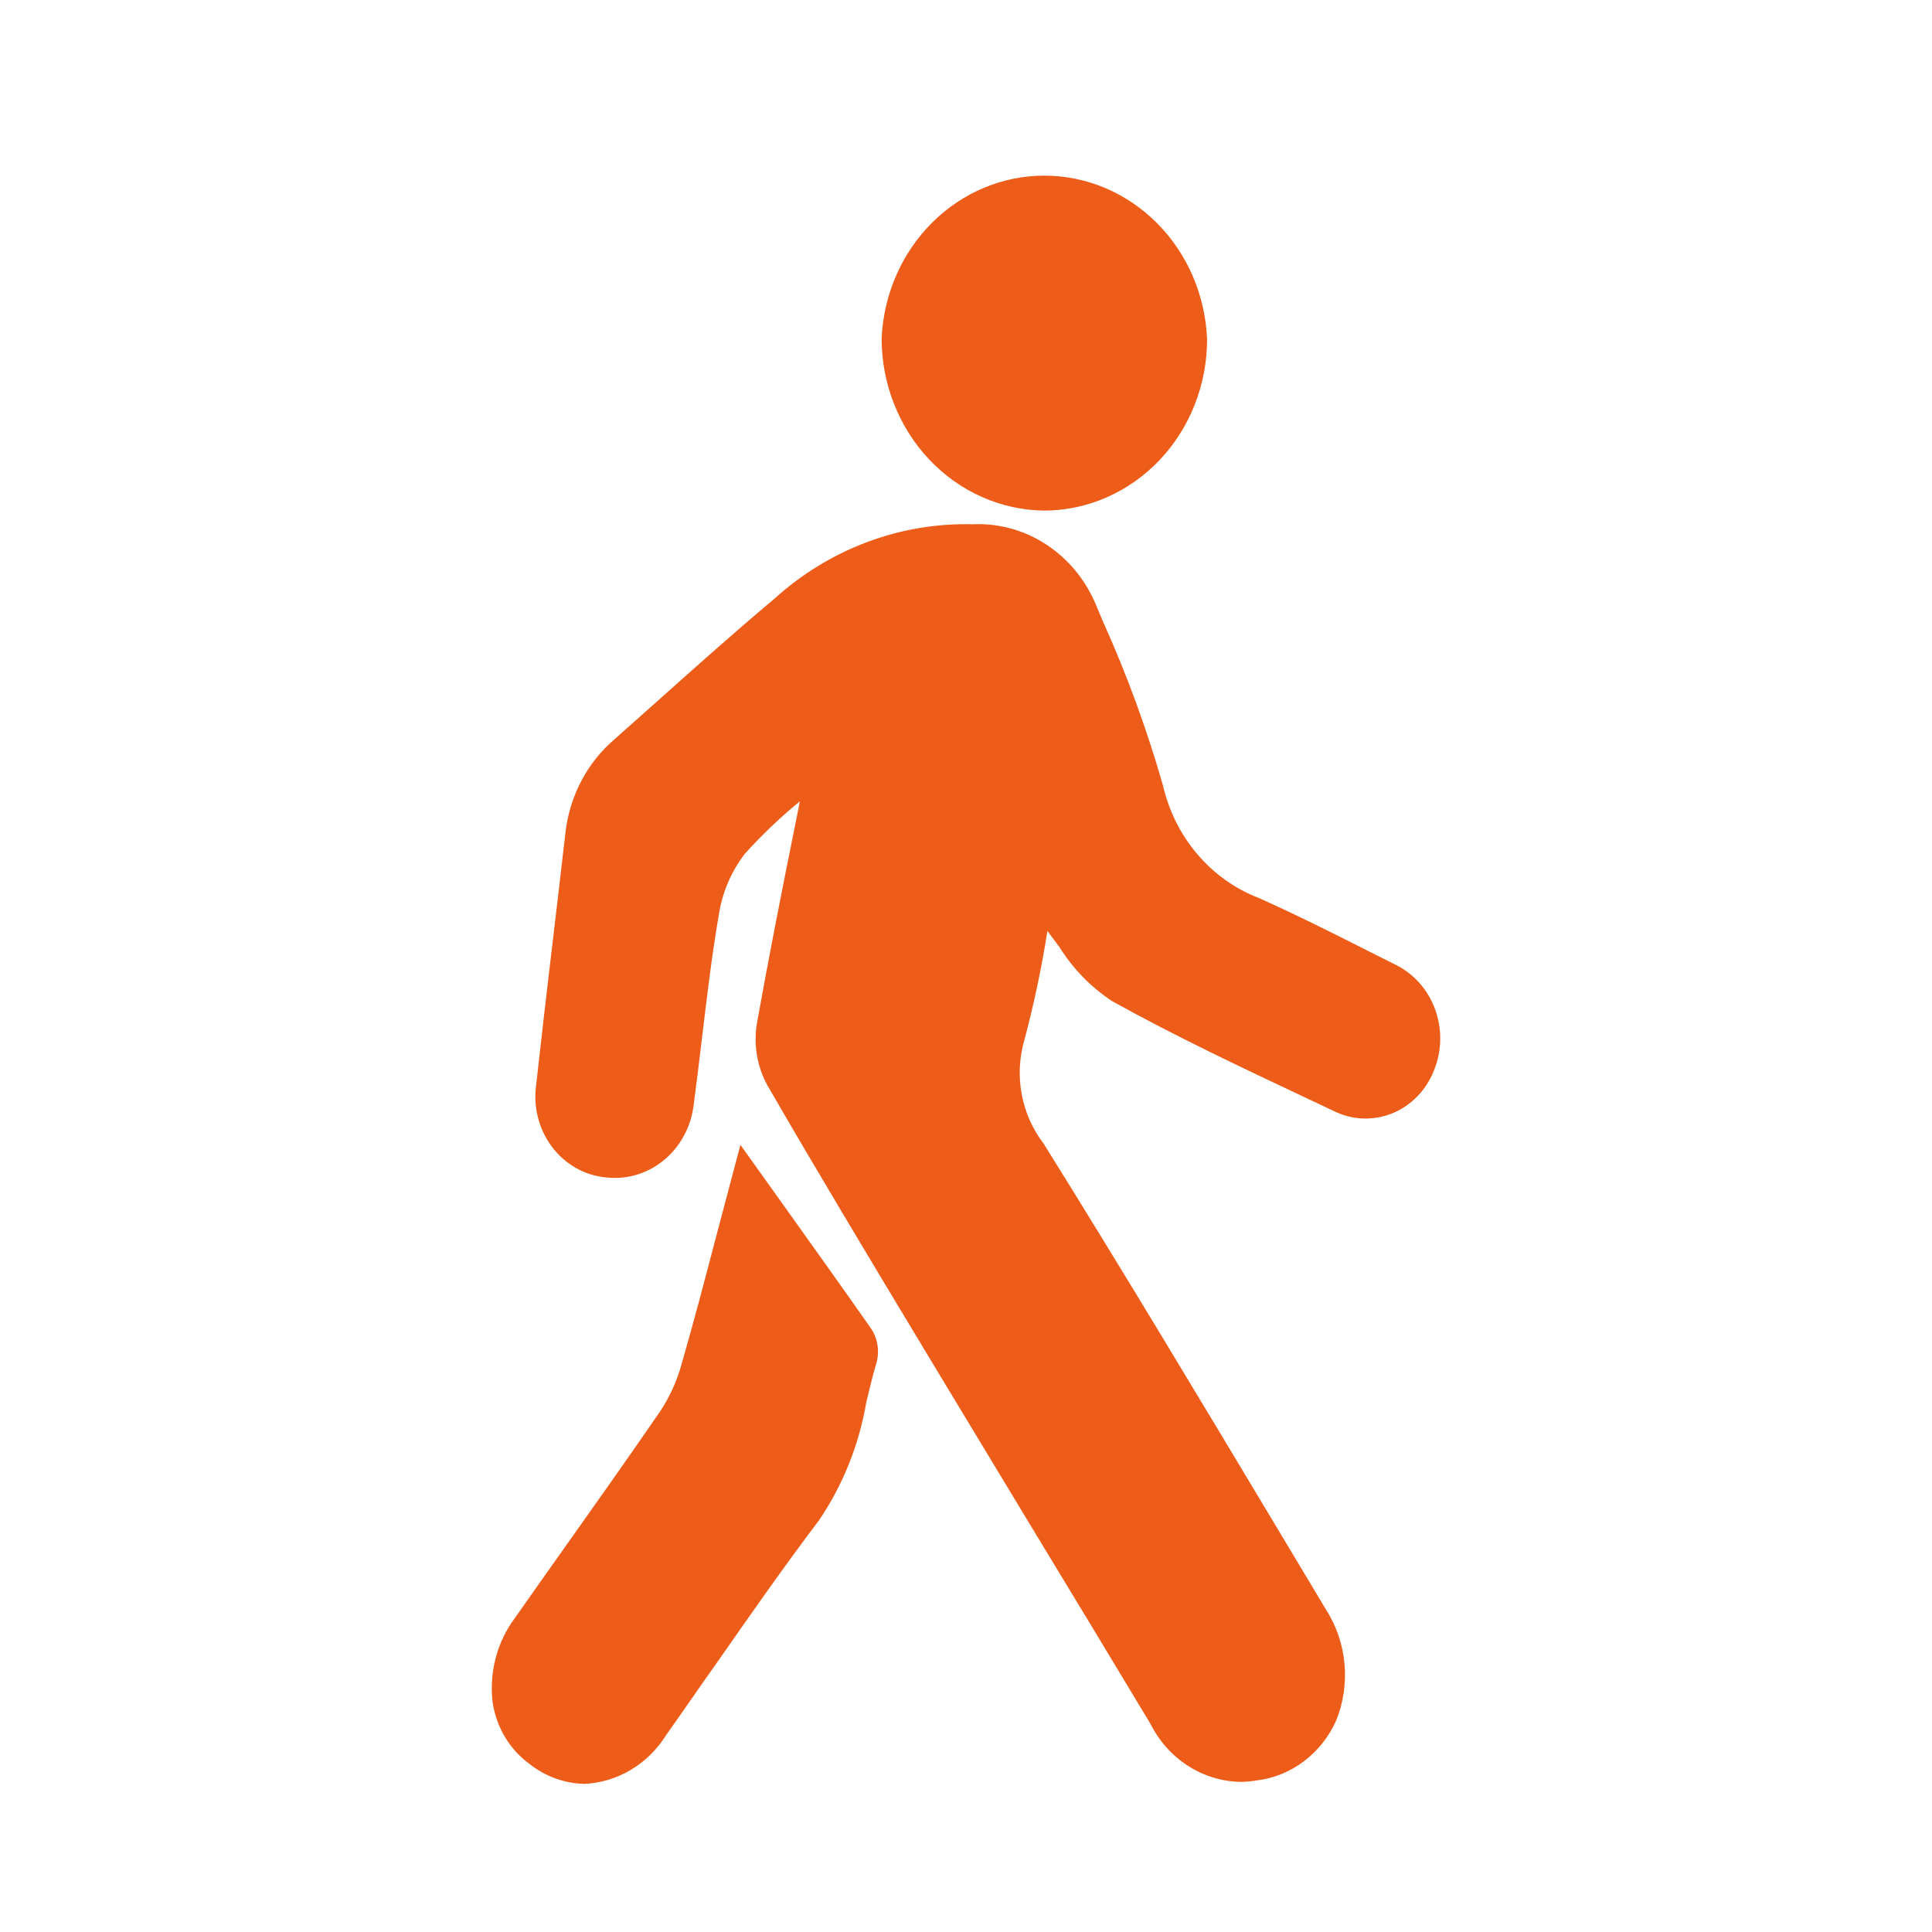
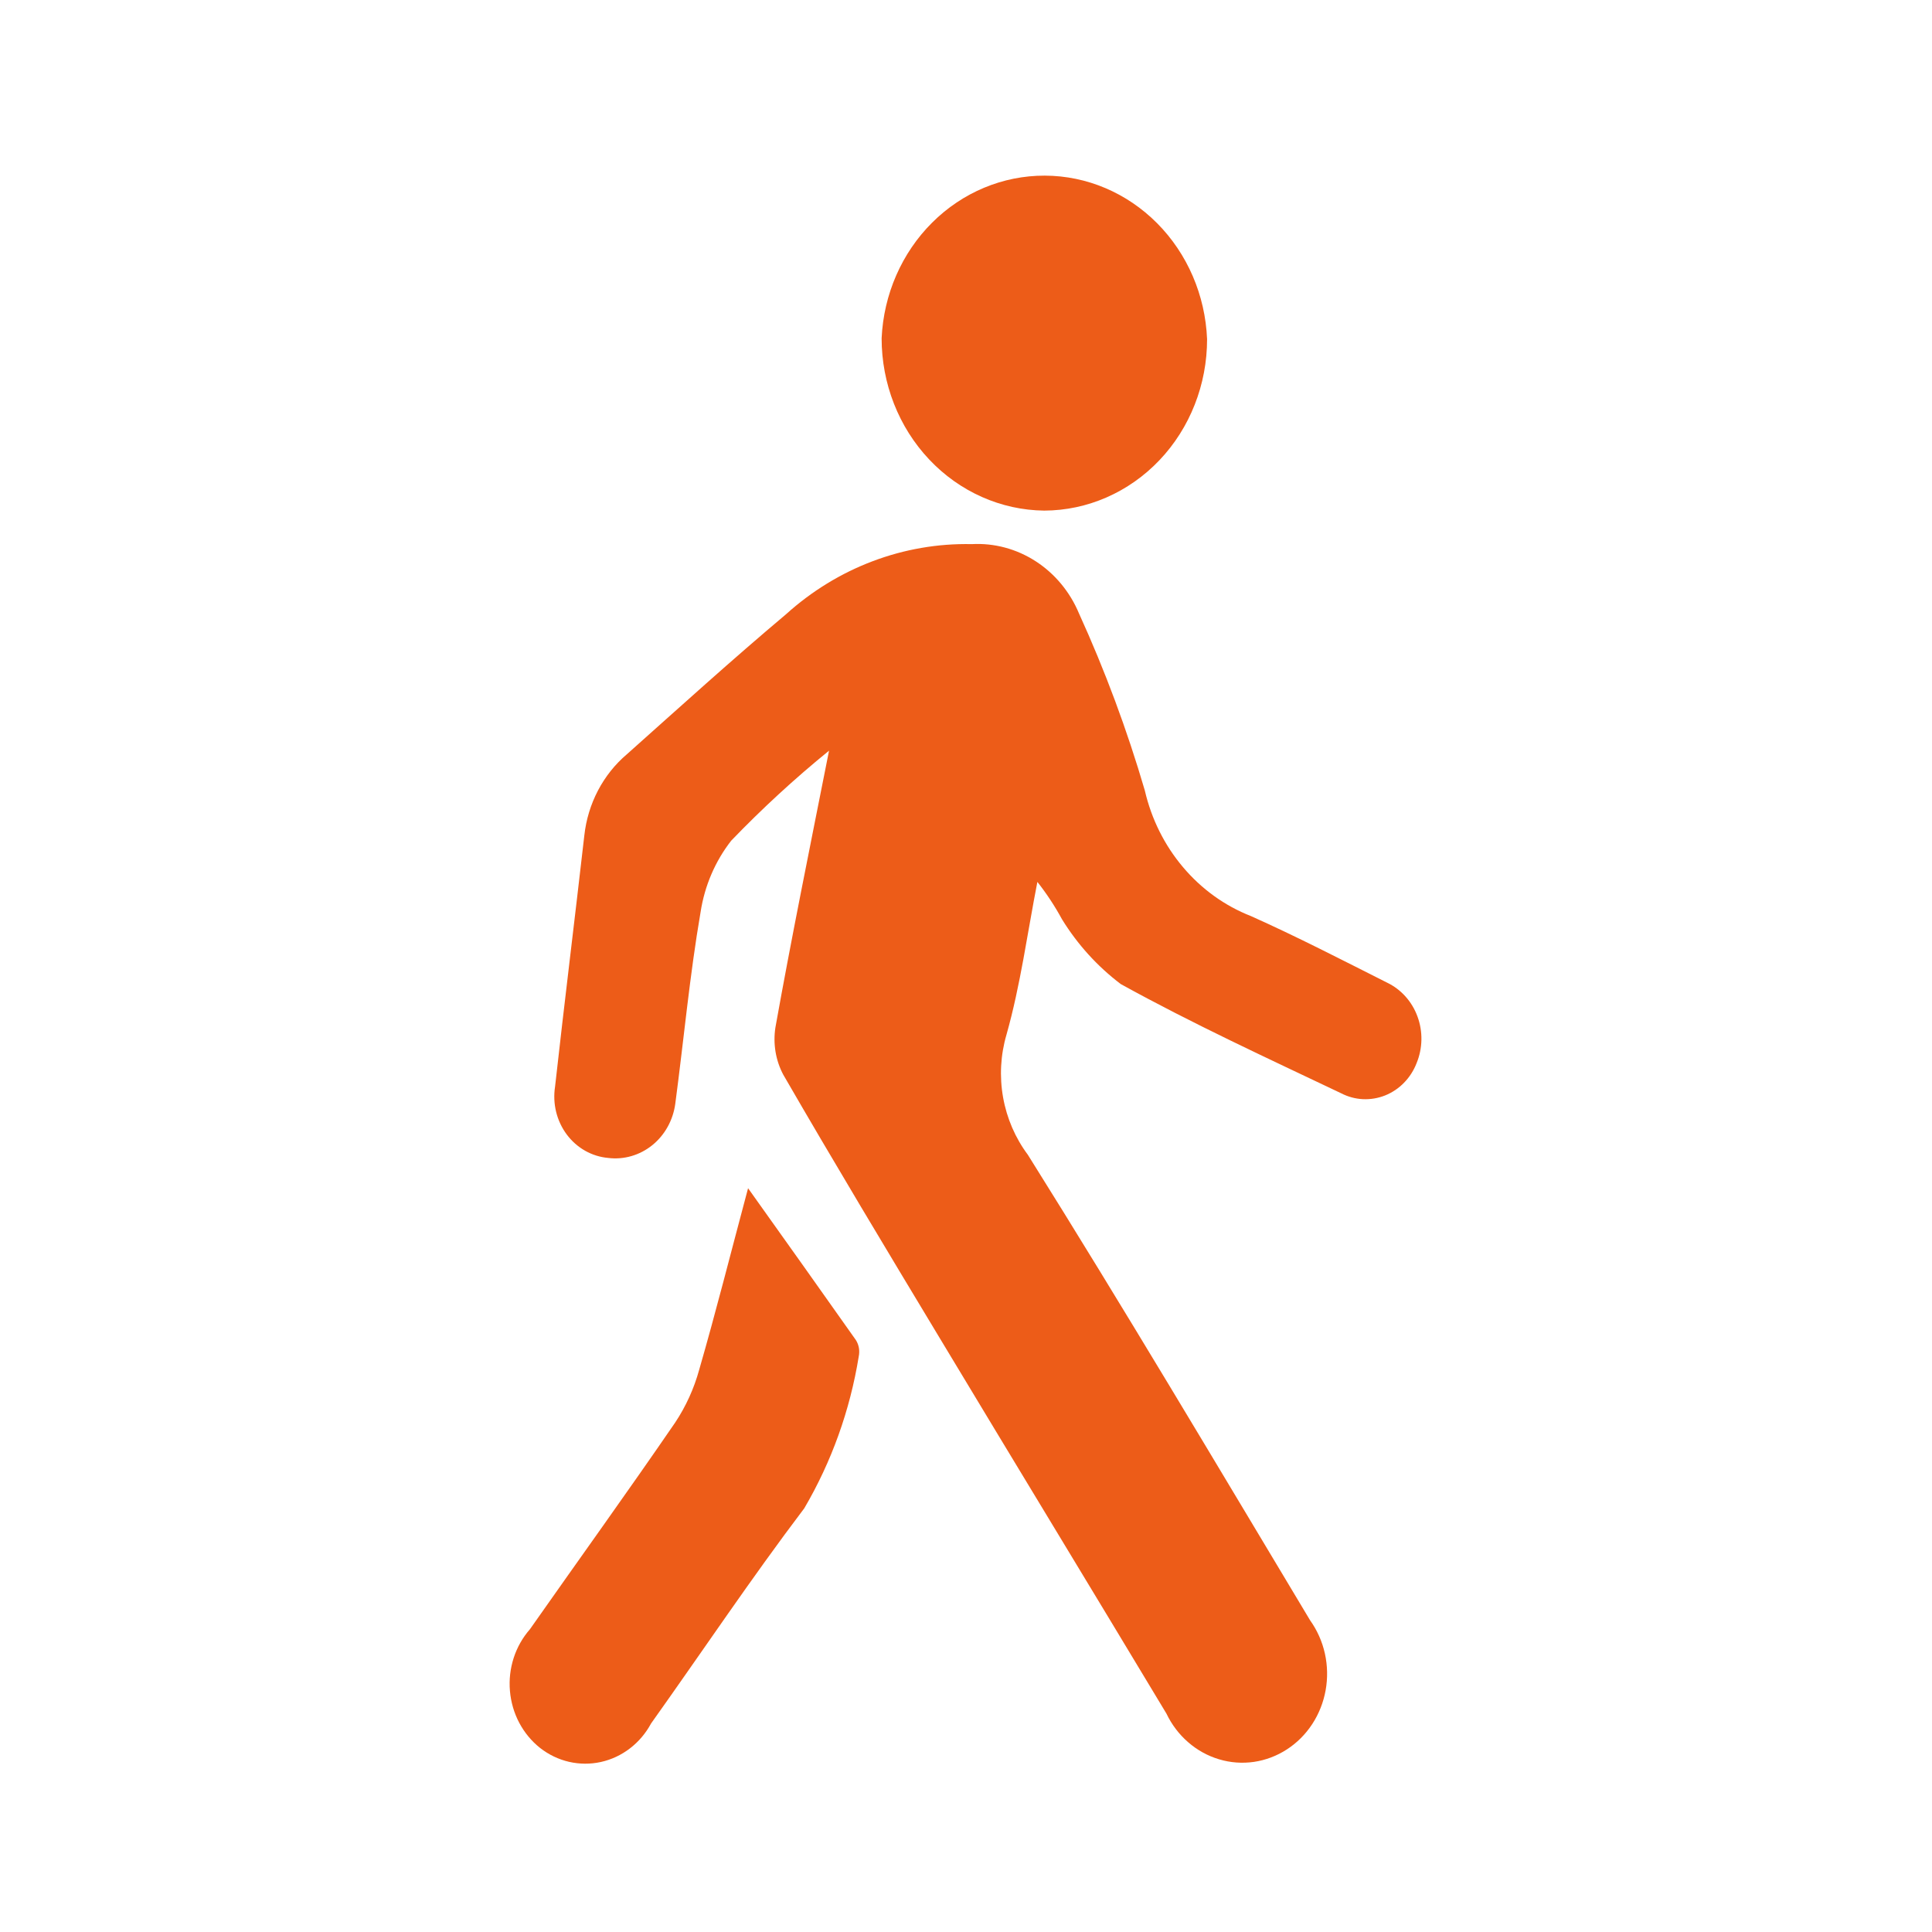
<svg xmlns="http://www.w3.org/2000/svg" width="55" height="55" viewBox="0 0 55 55" fill="none">
  <path d="M23.601 21.37C22.624 22.164 21.694 23.02 20.816 23.932C20.36 24.516 20.06 25.216 19.945 25.96C19.634 27.766 19.466 29.601 19.224 31.421C19.161 31.889 18.926 32.313 18.569 32.601C18.212 32.889 17.761 33.02 17.313 32.964C17.084 32.944 16.86 32.874 16.658 32.76C16.455 32.645 16.277 32.488 16.135 32.298C15.993 32.107 15.89 31.888 15.832 31.654C15.775 31.42 15.764 31.176 15.801 30.938C16.066 28.553 16.362 26.173 16.634 23.788C16.733 22.88 17.167 22.049 17.844 21.474C19.349 20.132 20.838 18.78 22.376 17.487C23.844 16.161 25.727 15.449 27.665 15.49C28.304 15.455 28.939 15.625 29.484 15.978C30.029 16.33 30.46 16.849 30.717 17.464C31.459 19.094 32.086 20.779 32.591 22.505C32.778 23.314 33.151 24.064 33.678 24.686C34.204 25.31 34.868 25.788 35.612 26.079C36.923 26.665 38.203 27.327 39.488 27.974C39.886 28.165 40.197 28.511 40.353 28.939C40.511 29.367 40.501 29.843 40.328 30.264C40.247 30.474 40.125 30.664 39.971 30.822C39.817 30.981 39.633 31.104 39.431 31.185C39.229 31.265 39.014 31.301 38.798 31.291C38.582 31.28 38.371 31.223 38.177 31.122C36.074 30.121 33.949 29.143 31.907 28.015C31.244 27.514 30.676 26.889 30.233 26.17C30.029 25.795 29.795 25.439 29.532 25.106C29.248 26.557 29.052 28.04 28.653 29.453C28.483 30.033 28.45 30.646 28.556 31.242C28.662 31.837 28.904 32.397 29.26 32.873C31.995 37.239 34.635 41.69 37.296 46.127C37.497 46.409 37.641 46.731 37.717 47.074C37.793 47.416 37.8 47.772 37.738 48.118C37.676 48.463 37.546 48.792 37.356 49.082C37.166 49.372 36.921 49.617 36.635 49.802C36.35 49.987 36.031 50.108 35.699 50.157C35.367 50.205 35.028 50.181 34.706 50.084C34.383 49.988 34.083 49.823 33.825 49.598C33.566 49.374 33.355 49.095 33.205 48.781C31.059 45.212 28.896 41.656 26.75 38.089C25.251 35.6 23.753 33.111 22.298 30.594C22.081 30.186 22.003 29.713 22.074 29.252C22.53 26.703 23.049 24.157 23.601 21.37Z" fill="#ED5C18" />
-   <path d="M35.306 50.726C34.778 50.715 34.261 50.556 33.811 50.264C33.361 49.973 32.994 49.56 32.748 49.069C31.637 47.221 30.522 45.376 29.404 43.535C28.366 41.819 27.328 40.101 26.292 38.383L26.224 38.269C24.771 35.857 23.27 33.361 21.835 30.878C21.554 30.355 21.451 29.746 21.544 29.154C21.885 27.247 22.259 25.352 22.664 23.347L22.771 22.811C22.213 23.268 21.688 23.768 21.202 24.308C20.812 24.815 20.556 25.42 20.46 26.063C20.264 27.201 20.125 28.377 19.988 29.517C19.909 30.18 19.829 30.842 19.741 31.505C19.656 32.116 19.346 32.668 18.879 33.044C18.412 33.42 17.823 33.59 17.238 33.517C16.94 33.488 16.65 33.396 16.387 33.245C16.124 33.094 15.893 32.889 15.709 32.642C15.524 32.394 15.389 32.11 15.313 31.806C15.236 31.502 15.22 31.185 15.265 30.874C15.419 29.487 15.579 28.1 15.745 26.713C15.863 25.717 15.981 24.719 16.095 23.723C16.211 22.67 16.715 21.707 17.5 21.04L18.708 19.965C19.792 18.997 20.911 17.997 22.043 17.047C23.608 15.629 25.62 14.873 27.687 14.925C28.427 14.889 29.16 15.091 29.788 15.503C30.417 15.915 30.911 16.517 31.205 17.231L31.401 17.697C32.079 19.201 32.648 20.756 33.104 22.349C33.271 23.078 33.606 23.752 34.08 24.311C34.554 24.871 35.153 25.299 35.823 25.558C36.918 26.047 38.006 26.596 39.055 27.126L39.722 27.461C40.244 27.715 40.651 28.172 40.856 28.737C41.061 29.301 41.047 29.926 40.819 30.48C40.709 30.758 40.547 31.009 40.342 31.218C40.137 31.427 39.893 31.59 39.626 31.698C39.358 31.805 39.073 31.853 38.787 31.841C38.501 31.828 38.22 31.754 37.962 31.624L37.179 31.255C35.353 30.393 33.463 29.502 31.659 28.5C31.058 28.104 30.545 27.578 30.156 26.956C30.045 26.806 29.935 26.655 29.823 26.512L29.815 26.497V26.52C29.651 27.558 29.434 28.585 29.164 29.598C29.017 30.1 28.99 30.631 29.085 31.147C29.18 31.662 29.394 32.145 29.708 32.553C31.971 36.182 34.206 39.912 36.368 43.518L37.748 45.821C38.044 46.282 38.226 46.815 38.275 47.368C38.325 47.922 38.242 48.481 38.033 48.992C37.824 49.453 37.507 49.85 37.111 50.146C36.715 50.443 36.253 50.629 35.77 50.686C35.617 50.712 35.462 50.725 35.306 50.726ZM24.433 19.887L24.121 21.481C23.982 22.192 23.844 22.886 23.71 23.569C23.315 25.57 22.939 27.458 22.603 29.353C22.556 29.678 22.613 30.009 22.763 30.297C24.191 32.773 25.691 35.263 27.14 37.677L27.209 37.791C28.235 39.506 29.269 41.22 30.311 42.933C31.428 44.779 32.543 46.623 33.656 48.467C33.828 48.849 34.111 49.162 34.464 49.362C34.818 49.563 35.223 49.639 35.621 49.581C35.93 49.55 36.225 49.436 36.48 49.25C36.734 49.064 36.938 48.812 37.072 48.519C37.208 48.176 37.26 47.803 37.221 47.434C37.183 47.065 37.056 46.712 36.853 46.408L35.466 44.107C33.307 40.504 31.074 36.778 28.817 33.158C28.421 32.613 28.153 31.977 28.036 31.302C27.919 30.627 27.956 29.933 28.144 29.276C28.403 28.302 28.611 27.314 28.768 26.316C28.846 25.868 28.928 25.42 29.012 24.974L29.203 24.005L29.893 24.676C30.116 24.905 30.301 25.17 30.444 25.461C30.5 25.578 30.567 25.69 30.642 25.796C30.762 25.95 30.878 26.11 30.997 26.271C31.302 26.758 31.695 27.178 32.155 27.507C33.93 28.493 35.802 29.375 37.614 30.23L38.398 30.601C38.528 30.671 38.67 30.711 38.816 30.72C38.962 30.729 39.108 30.705 39.244 30.651C39.381 30.596 39.505 30.513 39.609 30.405C39.713 30.298 39.794 30.168 39.848 30.026C39.968 29.737 39.974 29.41 39.864 29.117C39.755 28.824 39.539 28.588 39.264 28.461L38.596 28.125C37.556 27.601 36.483 27.057 35.41 26.578C34.592 26.255 33.862 25.727 33.282 25.041C32.703 24.355 32.292 23.53 32.086 22.64C31.642 21.101 31.091 19.598 30.436 18.145L30.239 17.677C30.021 17.157 29.655 16.721 29.193 16.427C28.73 16.133 28.192 15.995 27.651 16.034C25.84 15.998 24.081 16.666 22.712 17.91C21.592 18.851 20.473 19.846 19.402 20.808C18.999 21.168 18.595 21.528 18.191 21.887C17.612 22.37 17.239 23.076 17.155 23.847C17.04 24.846 16.922 25.844 16.803 26.843C16.643 28.226 16.483 29.61 16.323 30.995C16.295 31.161 16.301 31.332 16.34 31.496C16.379 31.66 16.451 31.813 16.55 31.946C16.649 32.079 16.774 32.189 16.916 32.268C17.058 32.347 17.215 32.394 17.376 32.406C17.685 32.443 17.996 32.352 18.243 32.152C18.489 31.952 18.651 31.659 18.695 31.335C18.784 30.681 18.855 30.024 18.941 29.368C19.079 28.214 19.219 27.02 19.421 25.846C19.55 25 19.894 24.205 20.417 23.545C21.006 22.901 21.64 22.305 22.315 21.762C22.616 21.504 22.931 21.236 23.254 20.944L24.433 19.887Z" fill="#ED5C18" />
  <path d="M21.296 33.826C22.38 35.347 23.374 36.743 24.366 38.15C24.409 38.218 24.438 38.295 24.452 38.376C24.465 38.457 24.463 38.539 24.446 38.619C24.198 40.15 23.672 41.616 22.896 42.938C21.385 44.932 19.989 47.022 18.535 49.063C18.385 49.342 18.18 49.584 17.933 49.773C17.687 49.962 17.405 50.094 17.106 50.16C16.807 50.226 16.498 50.224 16.2 50.156C15.901 50.087 15.62 49.952 15.376 49.761C15.132 49.568 14.93 49.324 14.782 49.045C14.634 48.765 14.544 48.456 14.517 48.138C14.489 47.82 14.526 47.499 14.624 47.196C14.722 46.894 14.88 46.616 15.086 46.381C16.463 44.419 17.864 42.475 19.22 40.498C19.526 40.038 19.758 39.528 19.906 38.988C20.381 37.345 20.801 35.676 21.296 33.826Z" fill="#ED5C18" />
-   <path d="M16.645 50.783C16.075 50.773 15.524 50.573 15.07 50.213C14.792 50.01 14.556 49.751 14.376 49.45C14.197 49.149 14.077 48.814 14.024 48.463C13.973 48.037 14.004 47.605 14.113 47.191C14.223 46.777 14.41 46.391 14.664 46.053C15.157 45.35 15.653 44.647 16.152 43.945C17.024 42.714 17.927 41.44 18.794 40.177C19.065 39.767 19.271 39.314 19.403 38.835C19.742 37.661 20.053 36.477 20.382 35.222L20.79 33.679L21.079 32.593L22.397 34.438C23.228 35.603 24.018 36.707 24.796 37.819C24.888 37.957 24.951 38.115 24.978 38.282C25.006 38.449 24.998 38.62 24.955 38.783C24.845 39.155 24.754 39.531 24.66 39.927C24.453 41.135 23.993 42.281 23.315 43.281C22.307 44.611 21.332 46.01 20.388 47.363C19.909 48.034 19.443 48.72 18.965 49.392C18.711 49.8 18.368 50.139 17.965 50.38C17.561 50.622 17.109 50.76 16.645 50.783ZM21.522 35.066L21.404 35.518C21.071 36.777 20.764 37.97 20.419 39.155C20.253 39.754 19.995 40.321 19.654 40.832C18.783 42.104 17.879 43.38 17.003 44.616C16.507 45.316 16.012 46.017 15.518 46.721C15.348 46.94 15.222 47.193 15.145 47.463C15.069 47.734 15.044 48.018 15.073 48.299C15.105 48.504 15.176 48.7 15.282 48.875C15.388 49.05 15.527 49.201 15.69 49.319C15.88 49.466 16.098 49.568 16.329 49.619C16.56 49.669 16.799 49.667 17.029 49.612C17.259 49.557 17.475 49.451 17.662 49.3C17.85 49.15 18.004 48.959 18.114 48.74C18.592 48.069 19.065 47.395 19.533 46.718C20.483 45.356 21.465 43.947 22.485 42.6C23.066 41.721 23.457 40.719 23.631 39.665C23.723 39.279 23.819 38.882 23.935 38.491V38.464C23.171 37.378 22.384 36.276 21.554 35.11L21.522 35.066Z" fill="#ED5C18" />
  <path d="M33.828 9.657C33.829 10.511 33.587 11.346 33.134 12.056C32.681 12.765 32.038 13.318 31.284 13.642C30.531 13.967 29.703 14.049 28.905 13.879C28.108 13.708 27.376 13.293 26.804 12.685C26.232 12.077 25.846 11.305 25.693 10.466C25.541 9.627 25.631 8.76 25.95 7.974C26.269 7.189 26.804 6.521 27.486 6.055C28.169 5.589 28.968 5.347 29.782 5.359C30.858 5.379 31.884 5.841 32.64 6.644C33.396 7.447 33.822 8.529 33.828 9.657Z" fill="#ED5C18" />
  <path d="M29.727 14.536C28.495 14.522 27.318 13.999 26.452 13.08C25.585 12.162 25.098 10.922 25.098 9.63C25.155 8.38 25.67 7.201 26.535 6.339C27.4 5.476 28.548 4.997 29.742 5C30.935 5.003 32.081 5.489 32.942 6.356C33.803 7.223 34.312 8.405 34.363 9.655C34.364 10.947 33.876 12.187 33.007 13.101C32.137 14.016 30.957 14.532 29.726 14.536H29.727ZM29.74 5.914C28.795 5.917 27.889 6.309 27.218 7.006C26.547 7.704 26.164 8.65 26.151 9.64C26.156 10.635 26.533 11.589 27.2 12.296C27.868 13.003 28.774 13.406 29.722 13.421C30.671 13.414 31.58 13.015 32.249 12.309C32.918 11.602 33.293 10.648 33.293 9.652C33.291 8.669 32.921 7.727 32.263 7.027C31.605 6.328 30.712 5.927 29.775 5.91L29.74 5.914Z" fill="#ED5C18" />
</svg>